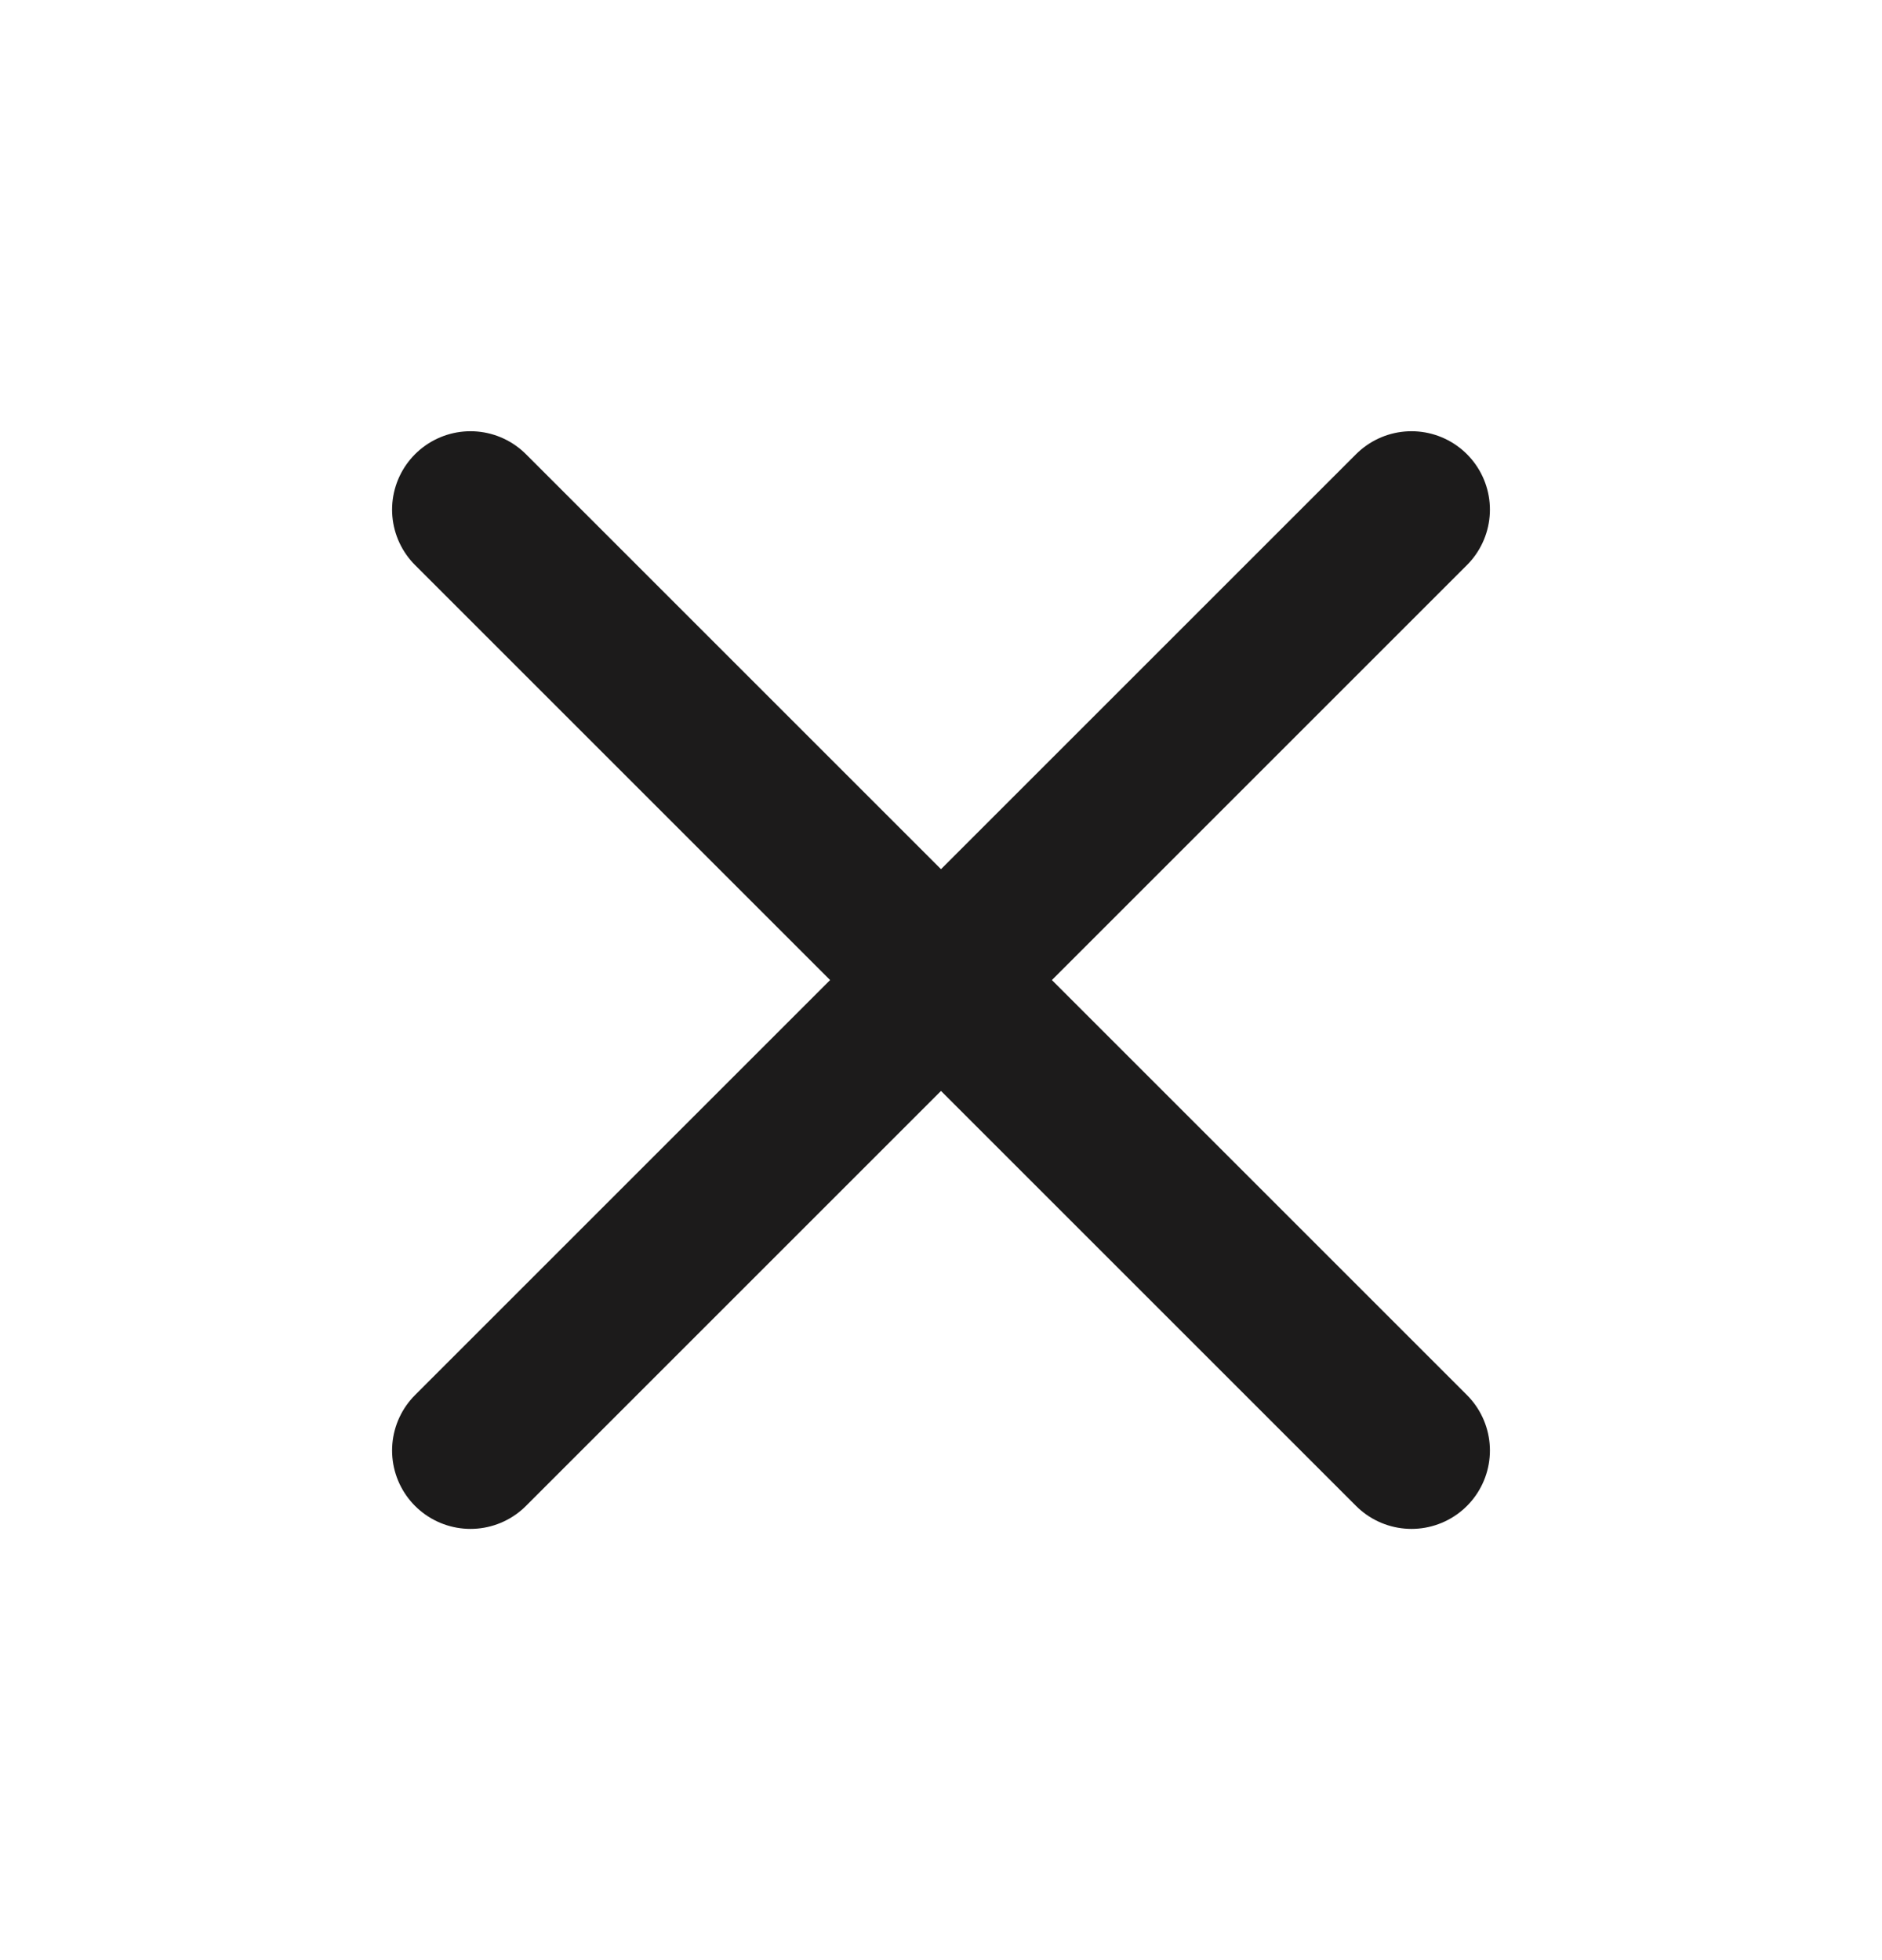
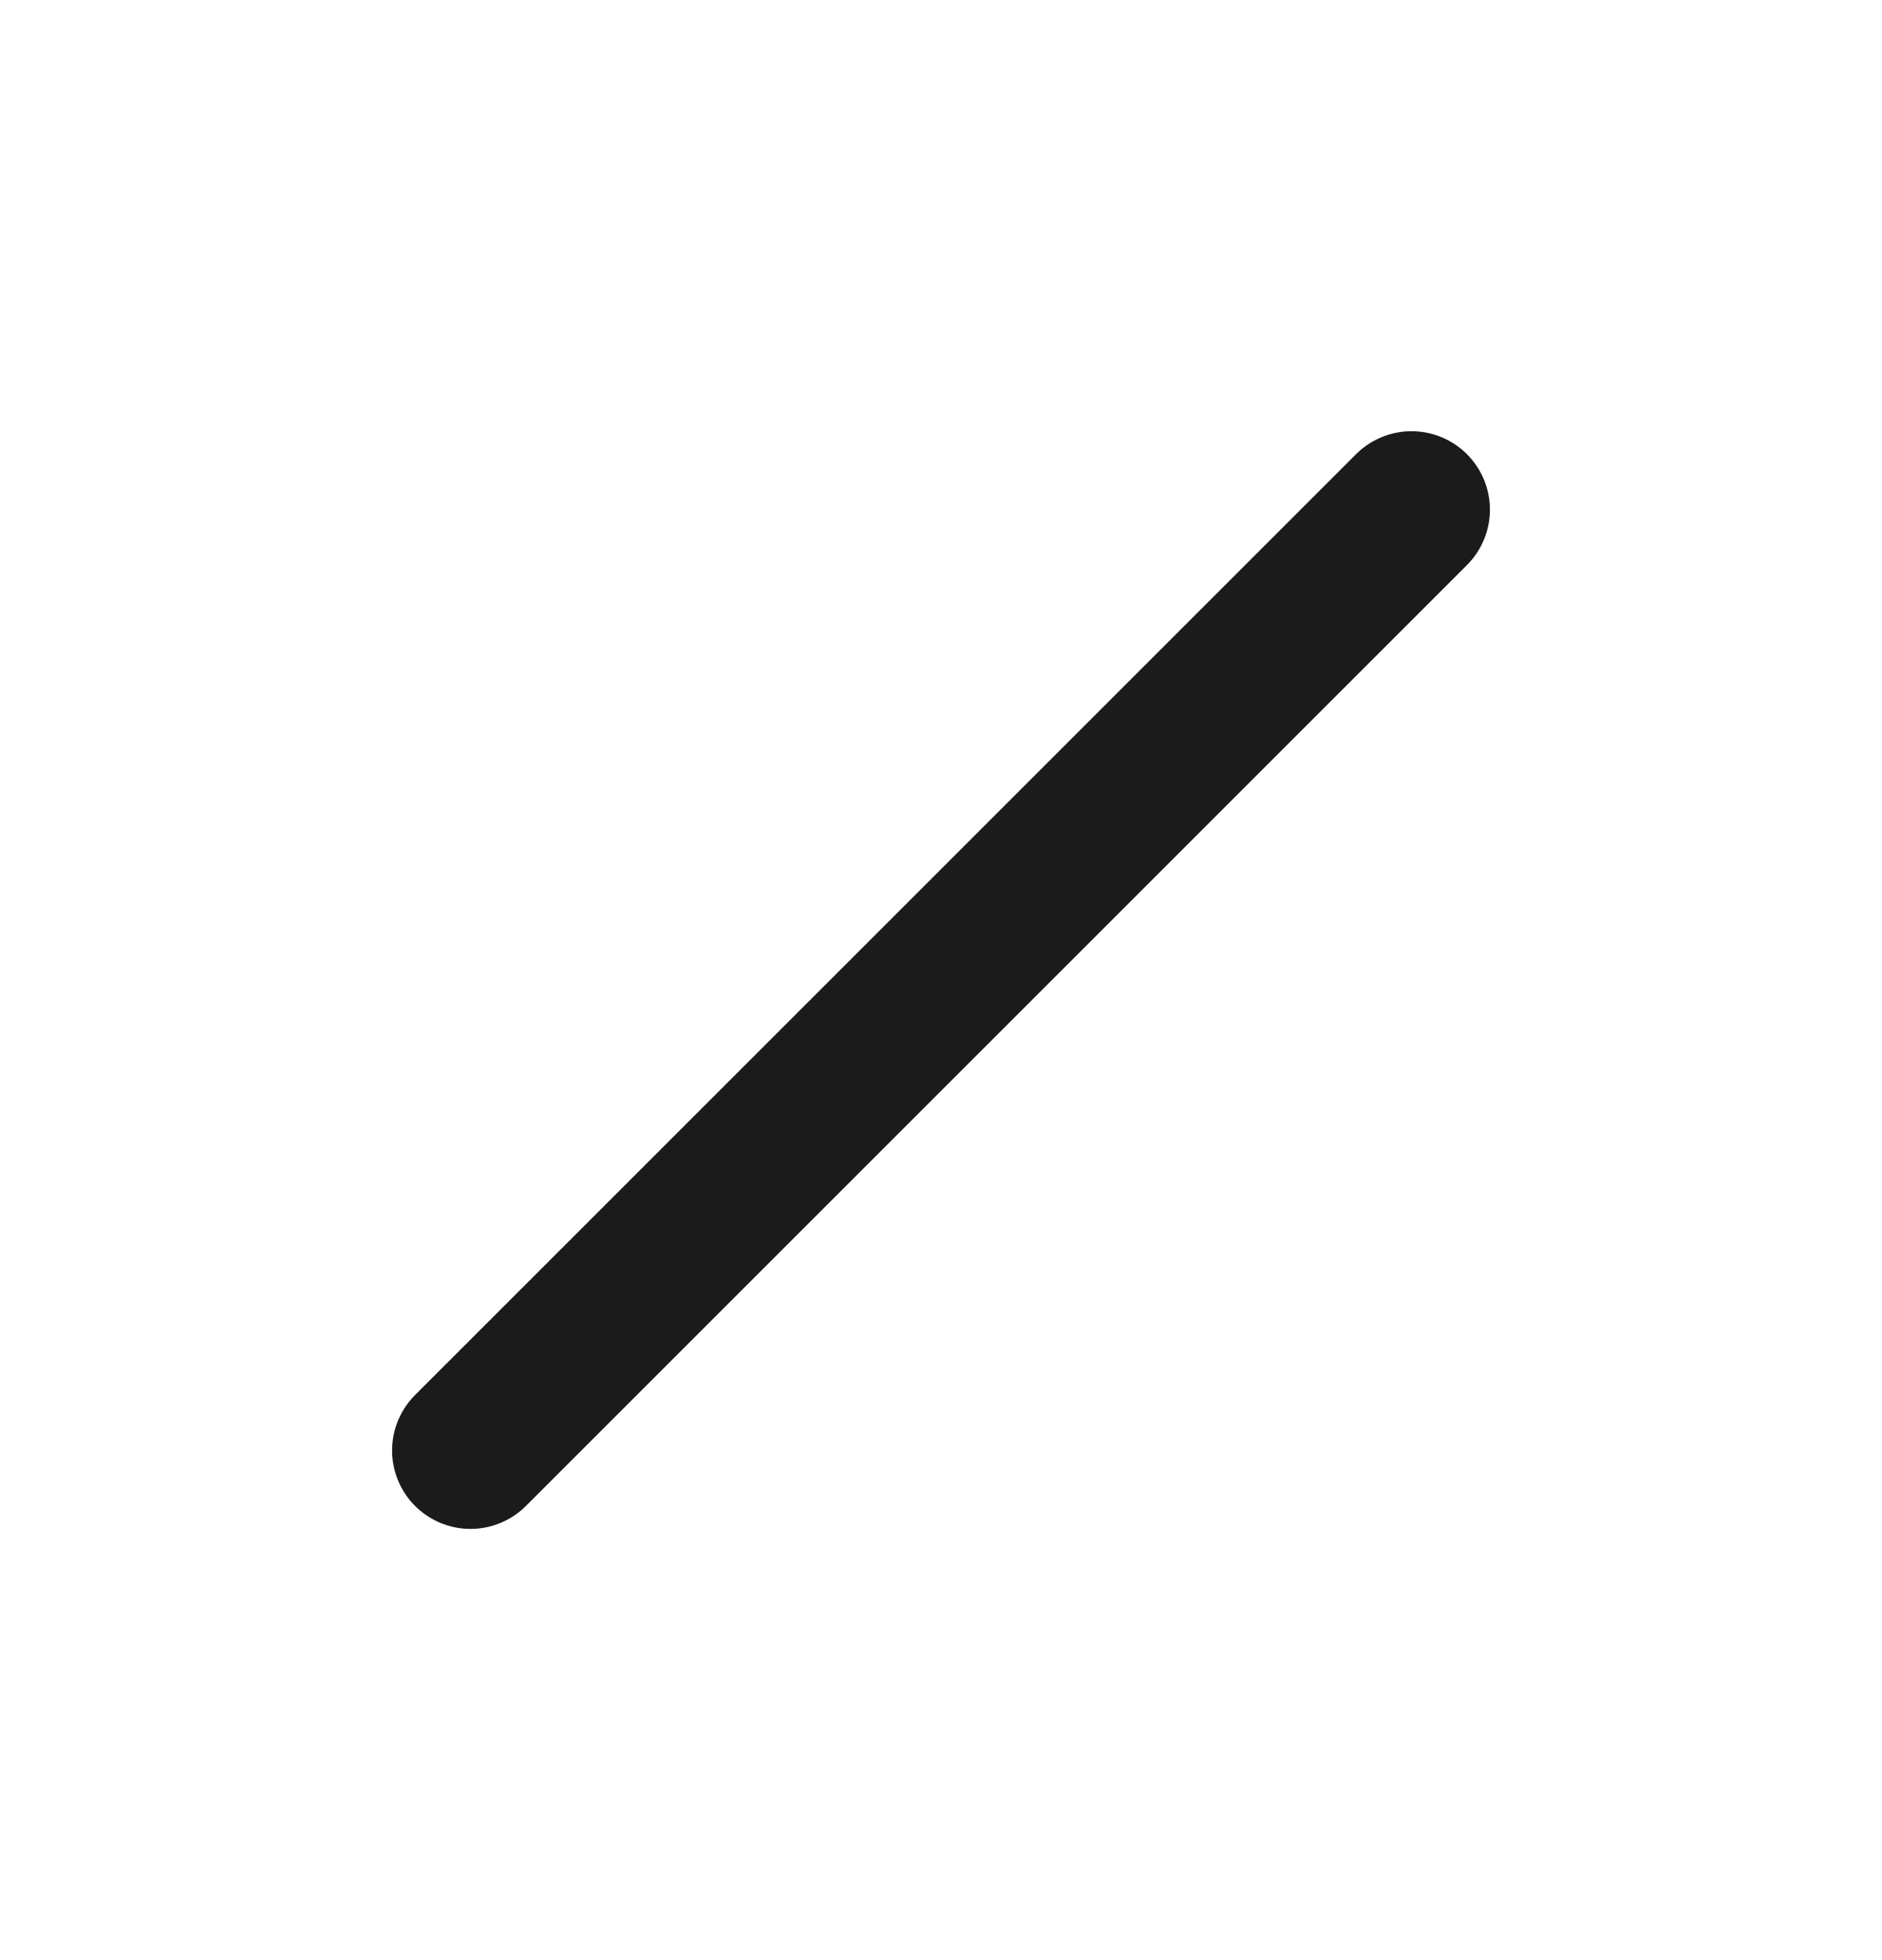
<svg xmlns="http://www.w3.org/2000/svg" width="24" height="25" viewBox="0 0 24 25" fill="none">
  <path d="M18 6.5L6 18.5" stroke="#1C1B1B" stroke-width="2" stroke-linecap="round" stroke-linejoin="round" />
-   <path d="M6 6.5L18 18.5" stroke="#1C1B1B" stroke-width="2" stroke-linecap="round" stroke-linejoin="round" />
</svg>